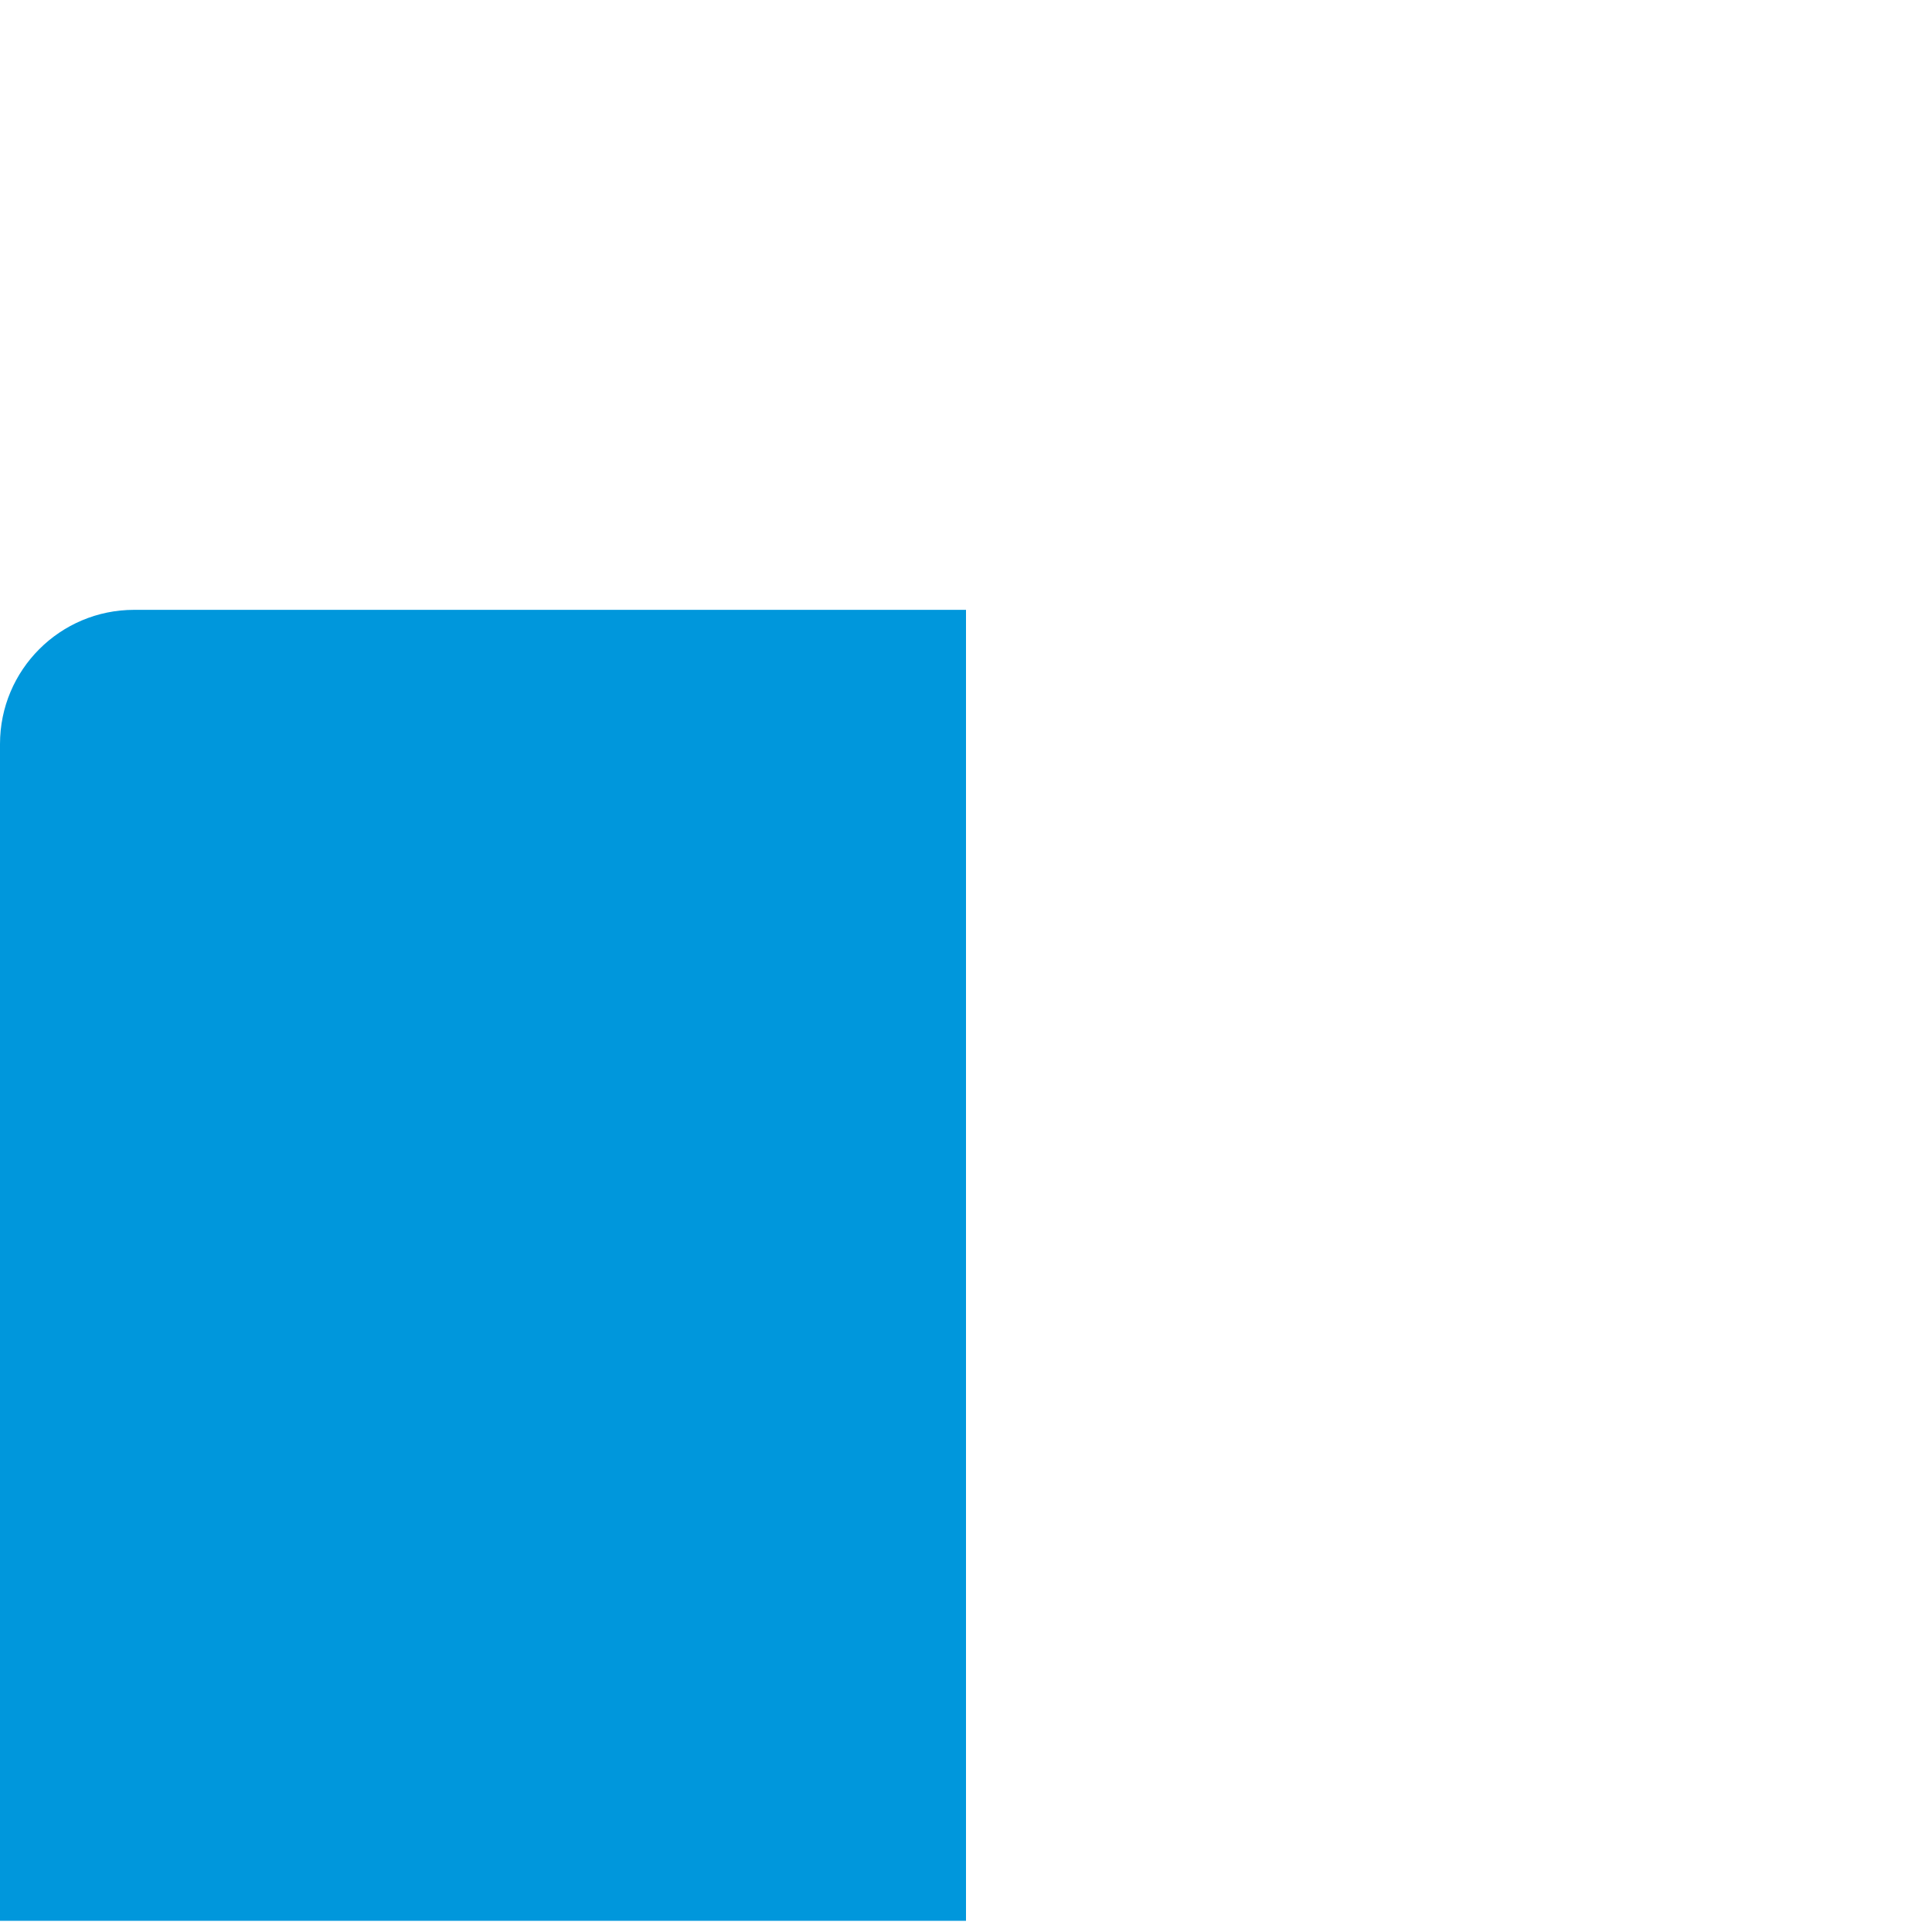
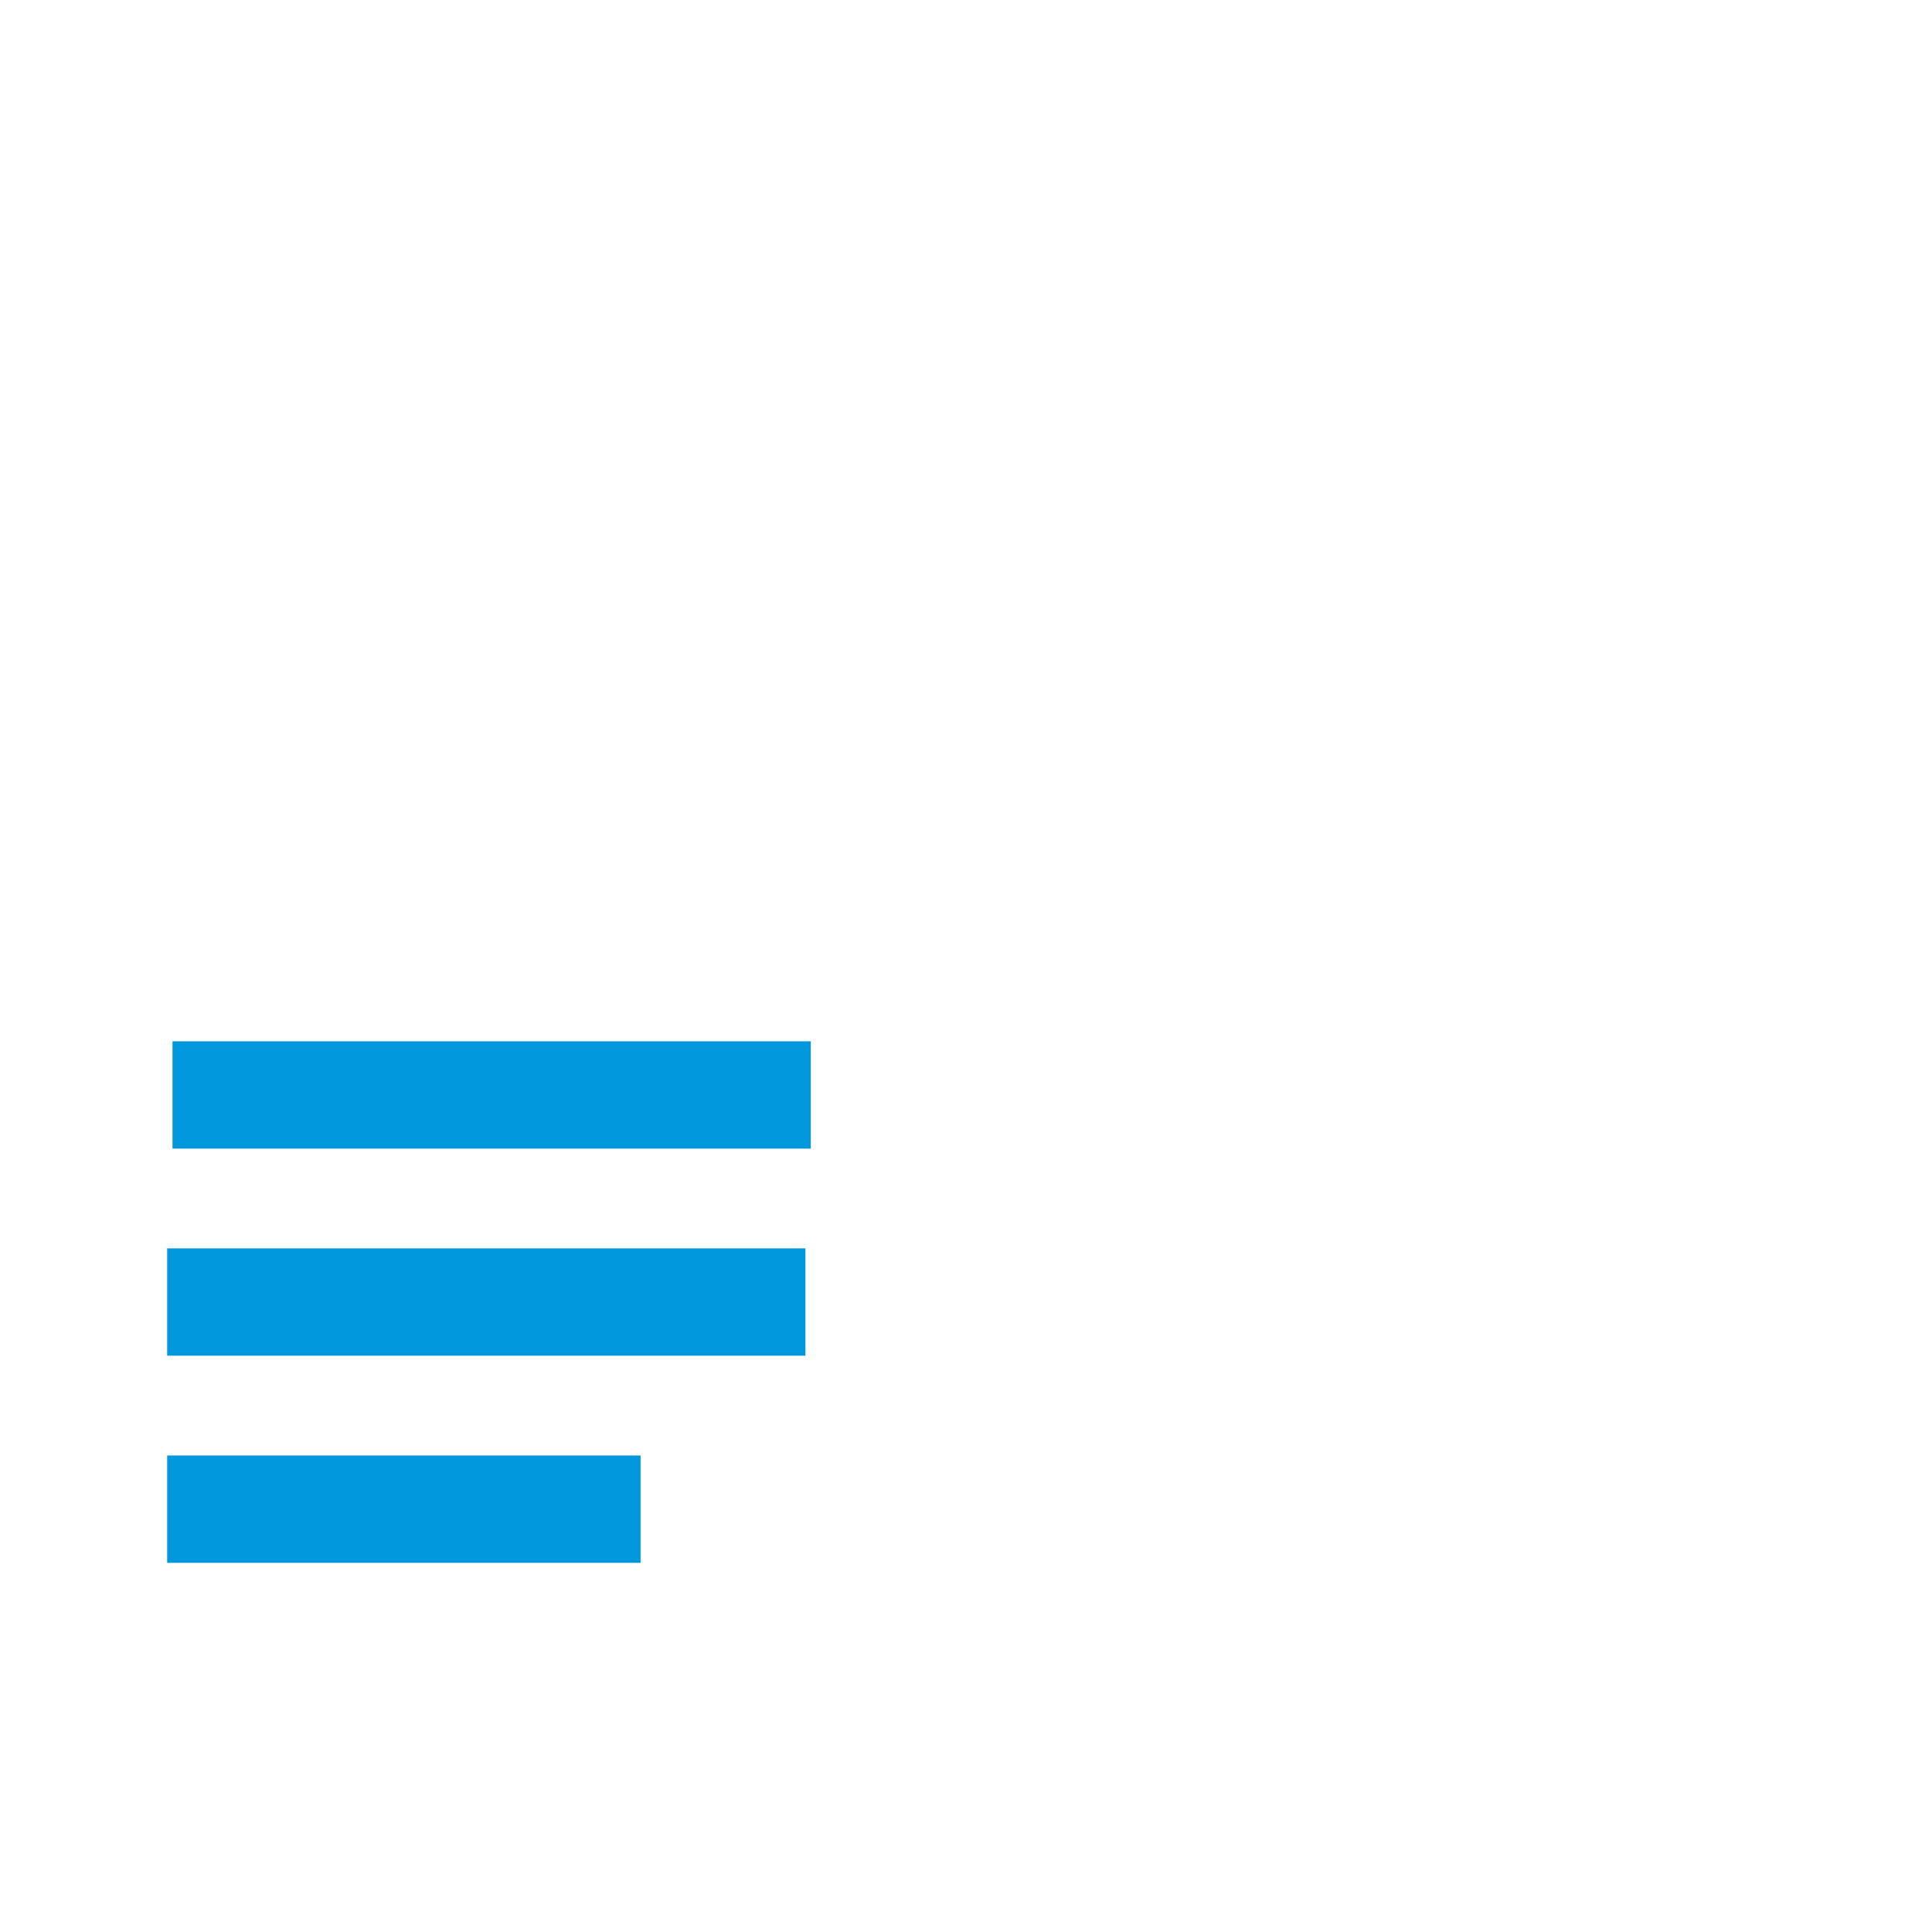
<svg xmlns="http://www.w3.org/2000/svg" fill="none" viewBox="0 0 72 72" height="72" width="72">
-   <path fill="#0097DC" d="M0 27.727C0 24.965 2.239 22.727 5 22.727H36V71.584H0V27.727Z" />
  <g style="mix-blend-mode:multiply">
-     <path stroke-width="4" stroke="#0097DC" d="M6.429 33.087H30.215" />
-   </g>
+     </g>
  <g style="mix-blend-mode:multiply">
    <path stroke-width="4" stroke="#0097DC" d="M6.429 40.806H30.215" />
  </g>
  <g style="mix-blend-mode:multiply">
    <path stroke-width="4" stroke="#0097DC" d="M6.23 48.523H30.016" />
  </g>
  <g style="mix-blend-mode:multiply">
    <path stroke-width="4" stroke="#0097DC" d="M6.23 56.242H23.872" />
  </g>
</svg>